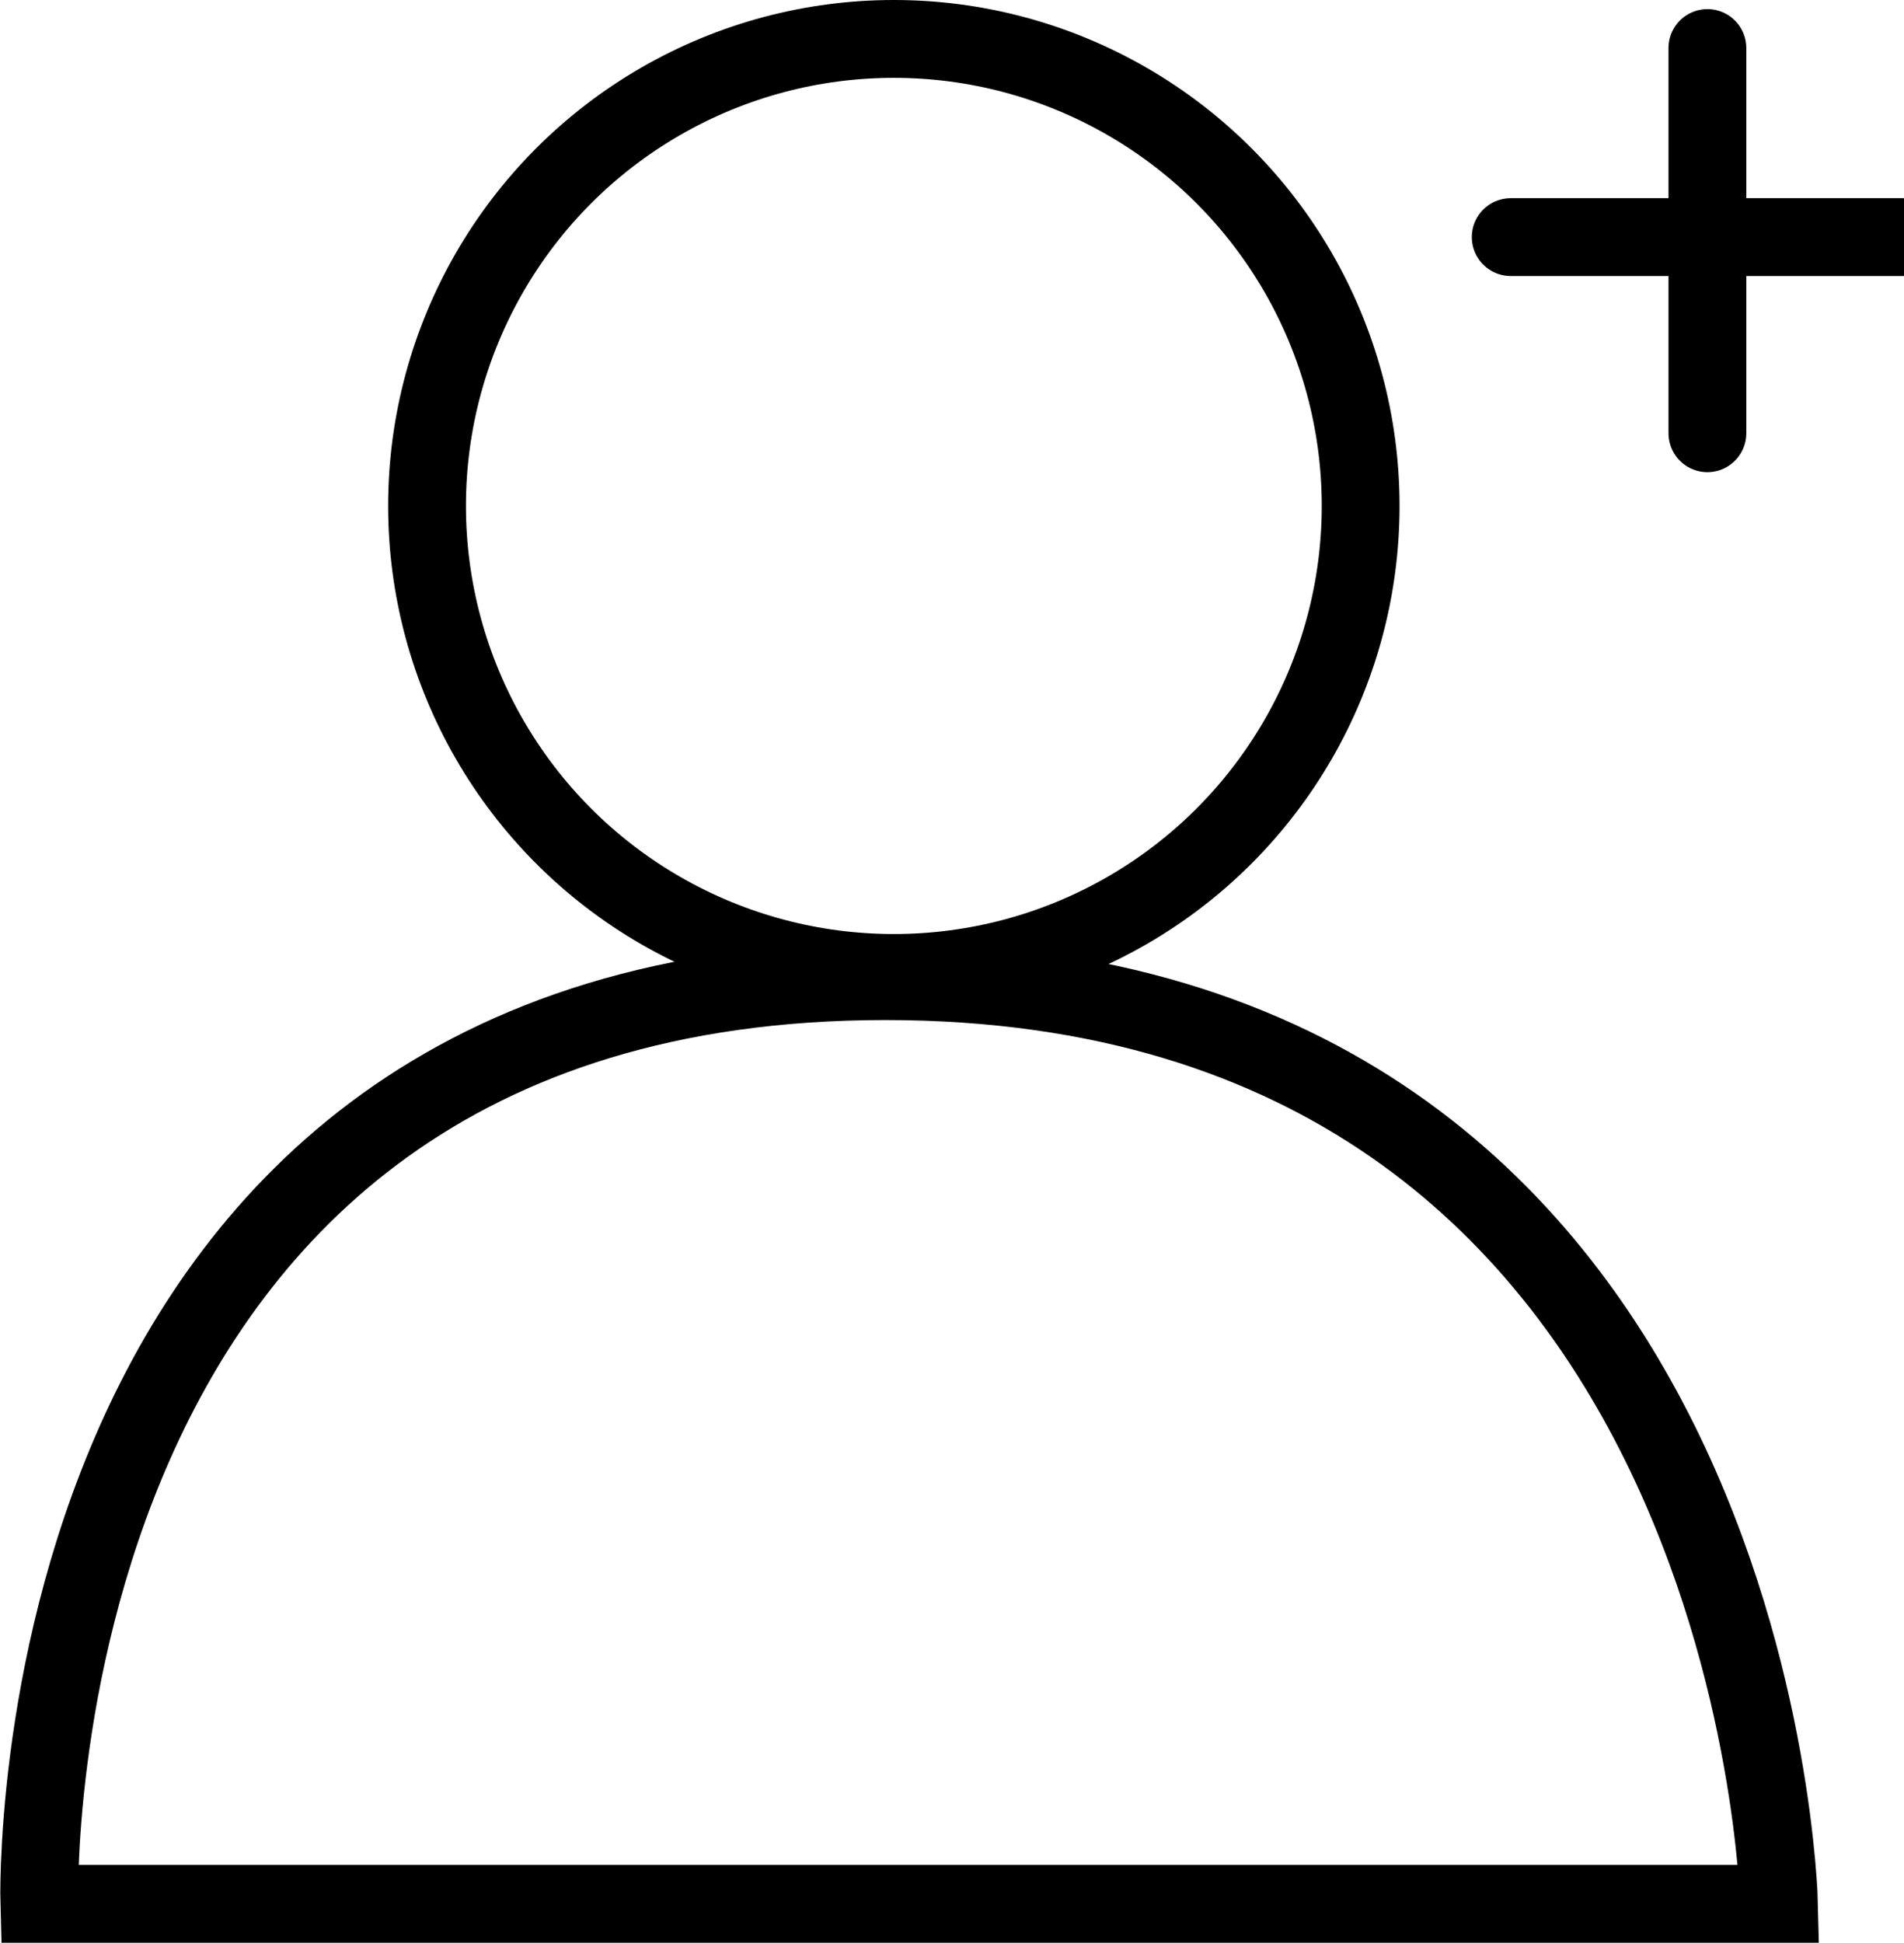
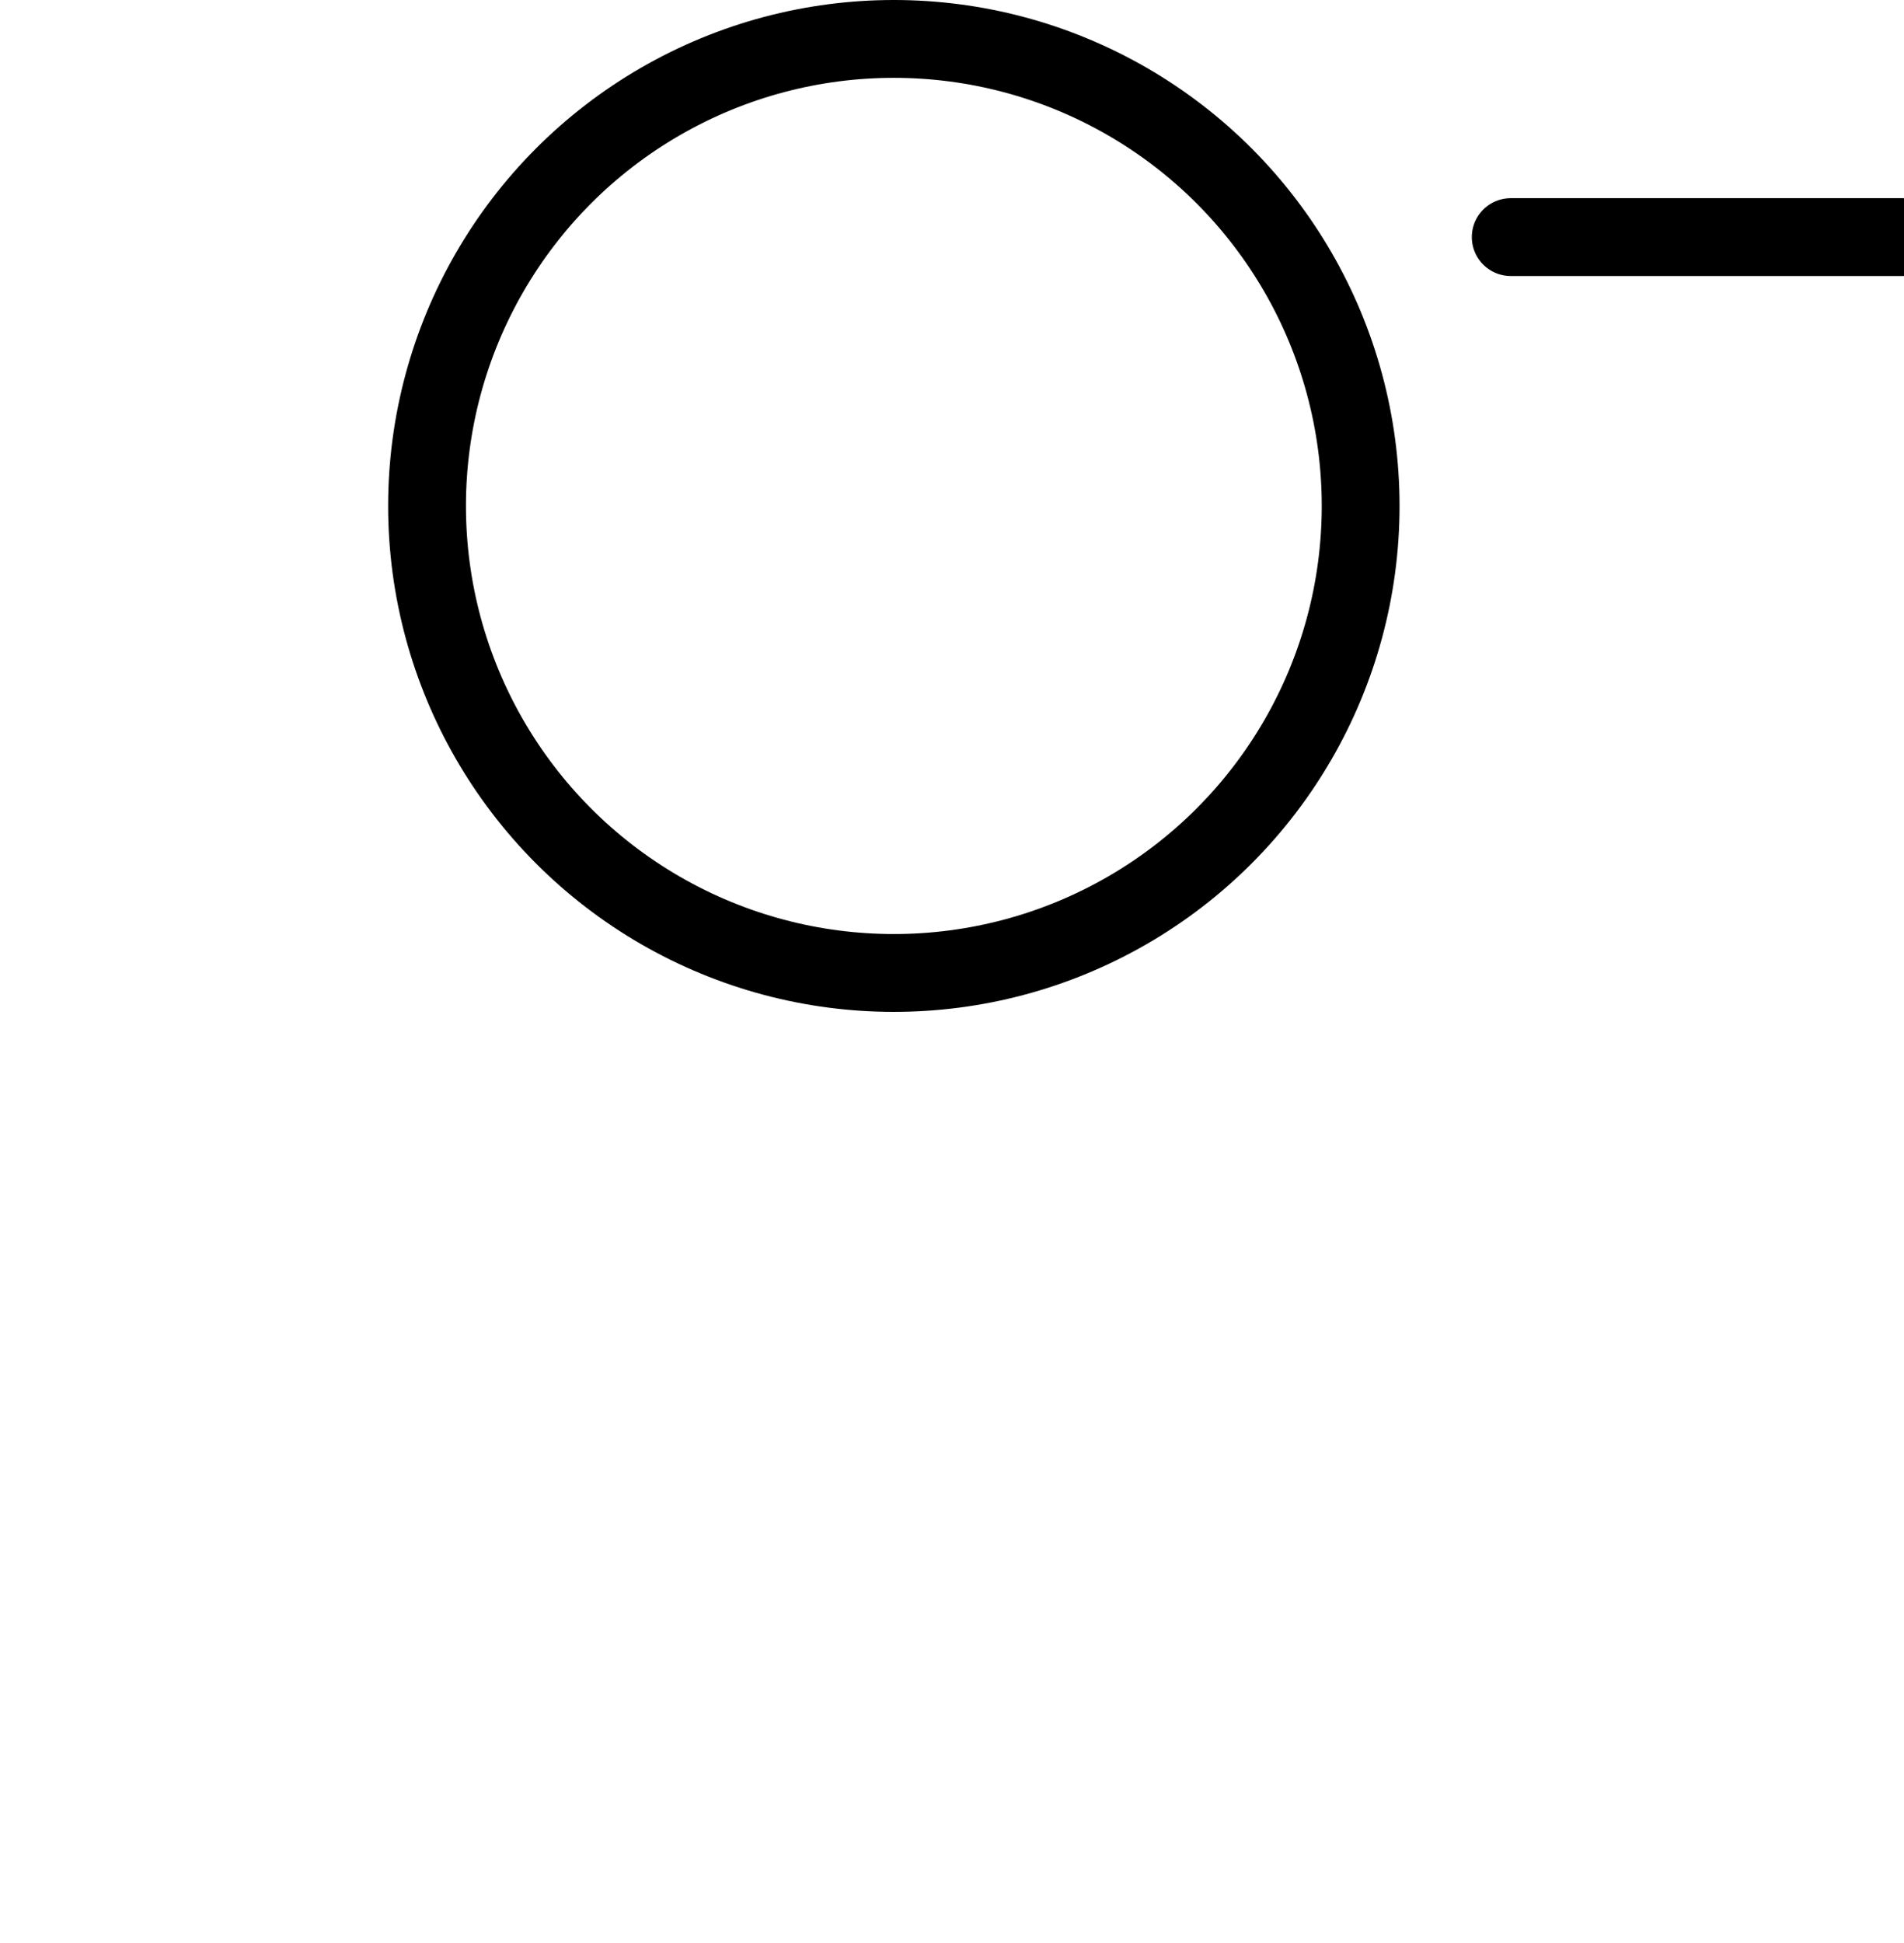
<svg xmlns="http://www.w3.org/2000/svg" width="24.473" height="24.959" viewBox="0 0 24.473 24.959">
  <g id="그룹_3881" data-name="그룹 3881" transform="translate(-78.011 -38.791)">
    <g id="타원_57" data-name="타원 57" transform="translate(83 38.791)" fill="none" stroke="#000" stroke-width="1">
-       <circle cx="6.5" cy="6.5" r="6.5" stroke="none" />
      <circle cx="6.5" cy="6.5" r="6" fill="none" />
    </g>
-     <path id="패스_677" data-name="패스 677" d="M-3305,191.459h22.362s-.265-11.854-11.486-11.854S-3305,191.459-3305,191.459Z" transform="translate(3383.516 -128.209)" fill="none" stroke="#000" stroke-linecap="round" stroke-width="1" />
    <path id="패스_678" data-name="패스 678" d="M-3285.571,170.046h5.054" transform="translate(3383 -128.209)" fill="none" stroke="#000" stroke-linecap="round" stroke-width="1" />
-     <path id="패스_679" data-name="패스 679" d="M-3283.043,167v4.949" transform="translate(3383 -127.592)" fill="none" stroke="#000" stroke-linecap="round" stroke-width="1" />
  </g>
</svg>